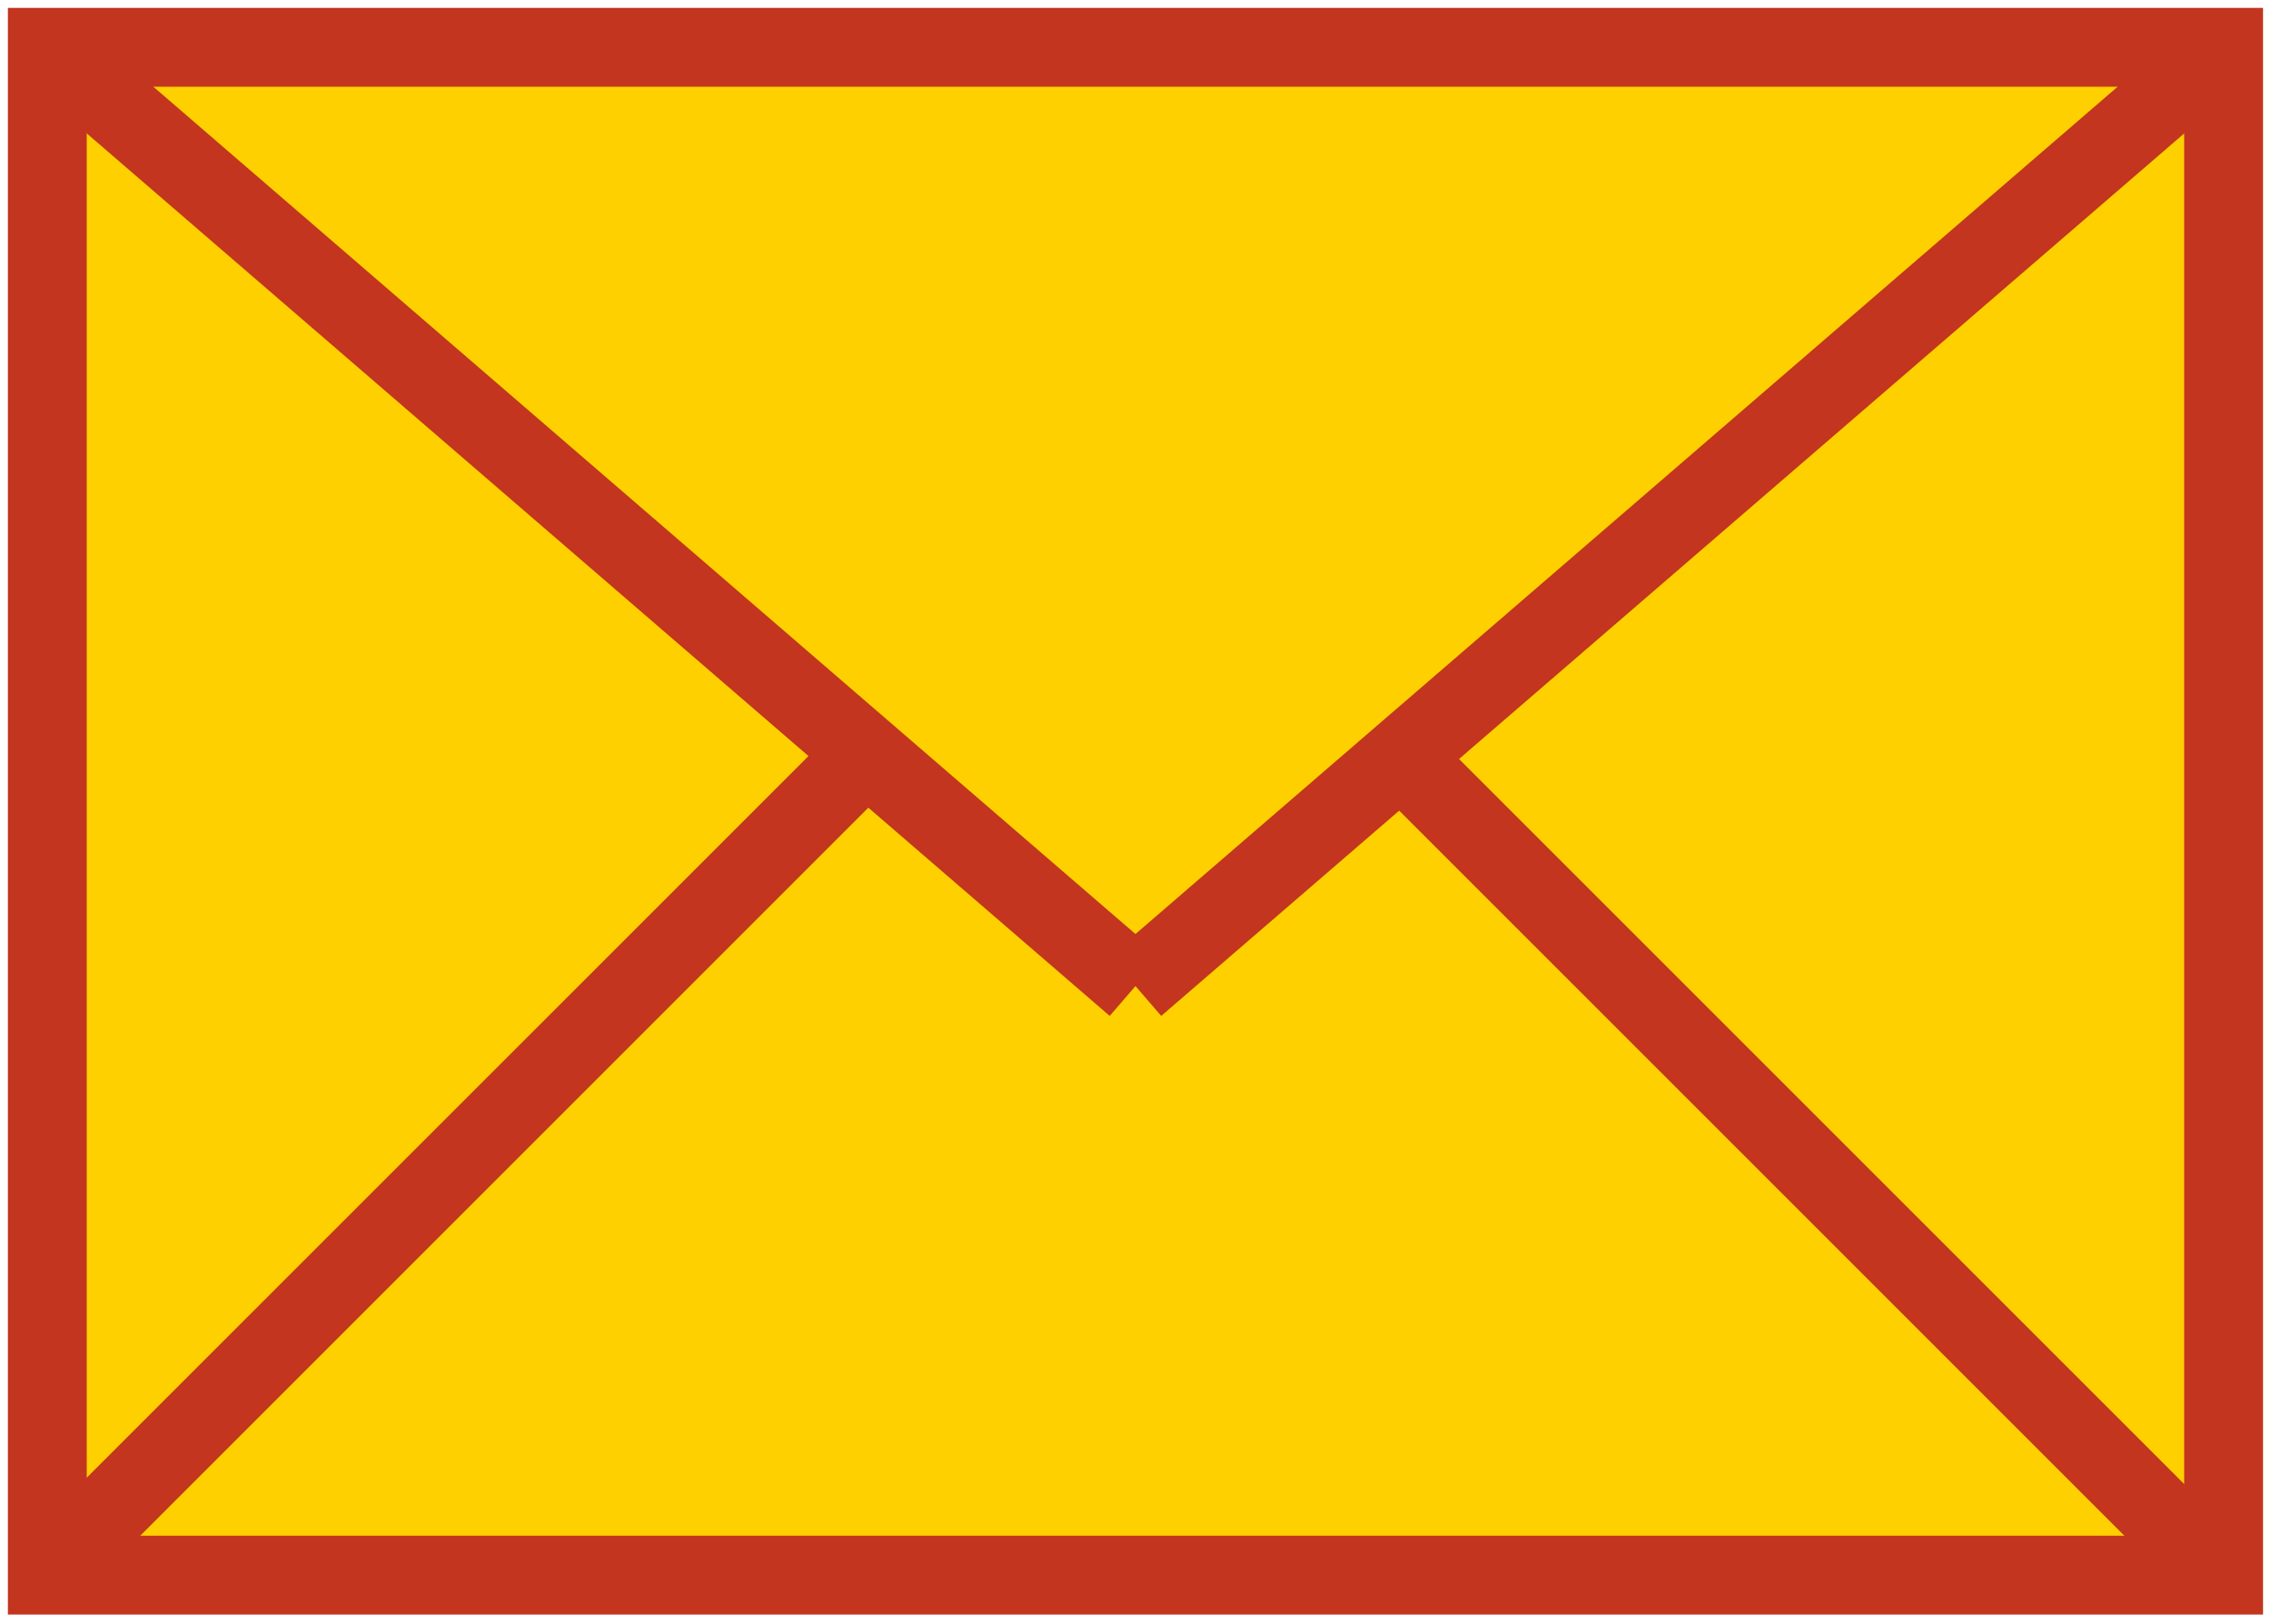
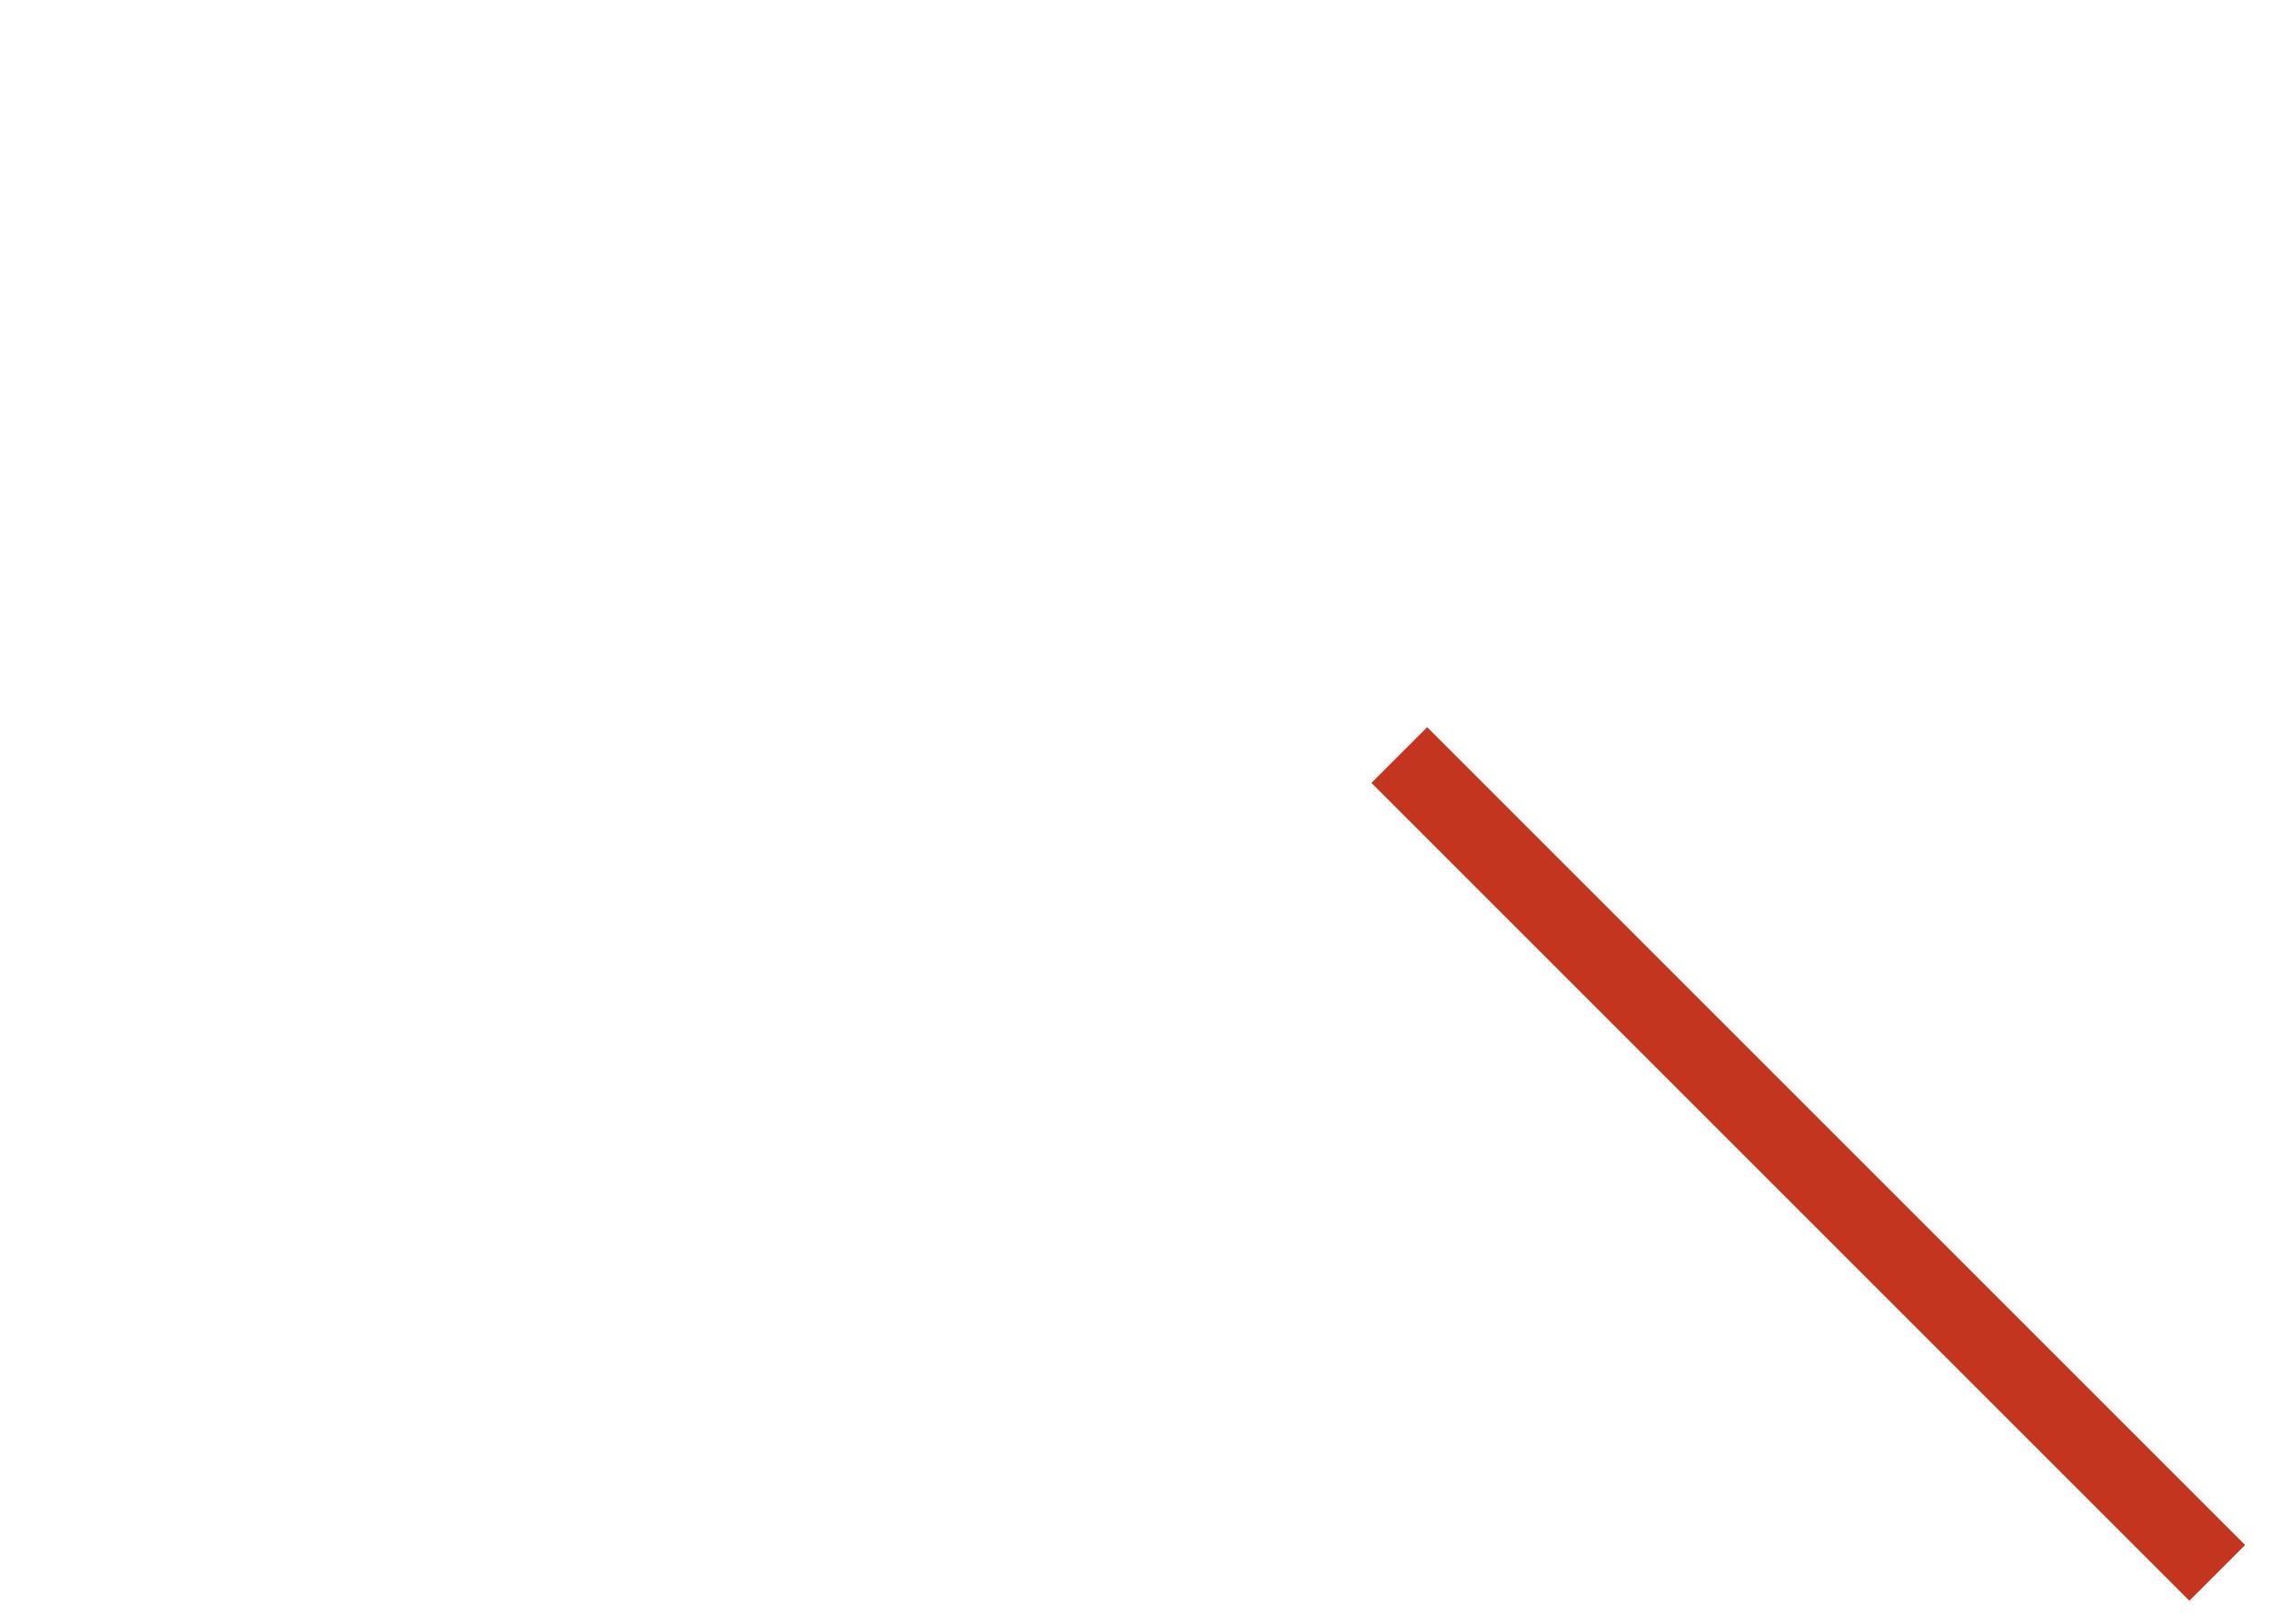
<svg xmlns="http://www.w3.org/2000/svg" width="144" height="103" viewBox="0 0 144 103" fill="none">
-   <path d="M140.995 3H3V99.89H140.995V3Z" fill="#FFD000" stroke="#C3351F" stroke-width="5" stroke-miterlimit="10" />
-   <path d="M3 3L71.998 62.534" stroke="#C3351F" stroke-width="5" stroke-miterlimit="10" />
  <path d="M88.729 47.882L140.592 99.745" stroke="#C3351F" stroke-width="5" stroke-miterlimit="10" />
-   <path d="M141 3L71.998 62.534" stroke="#C3351F" stroke-width="5" stroke-miterlimit="10" />
-   <path d="M54.863 47.882L3 99.745" stroke="#C3351F" stroke-width="5" stroke-miterlimit="10" />
</svg>